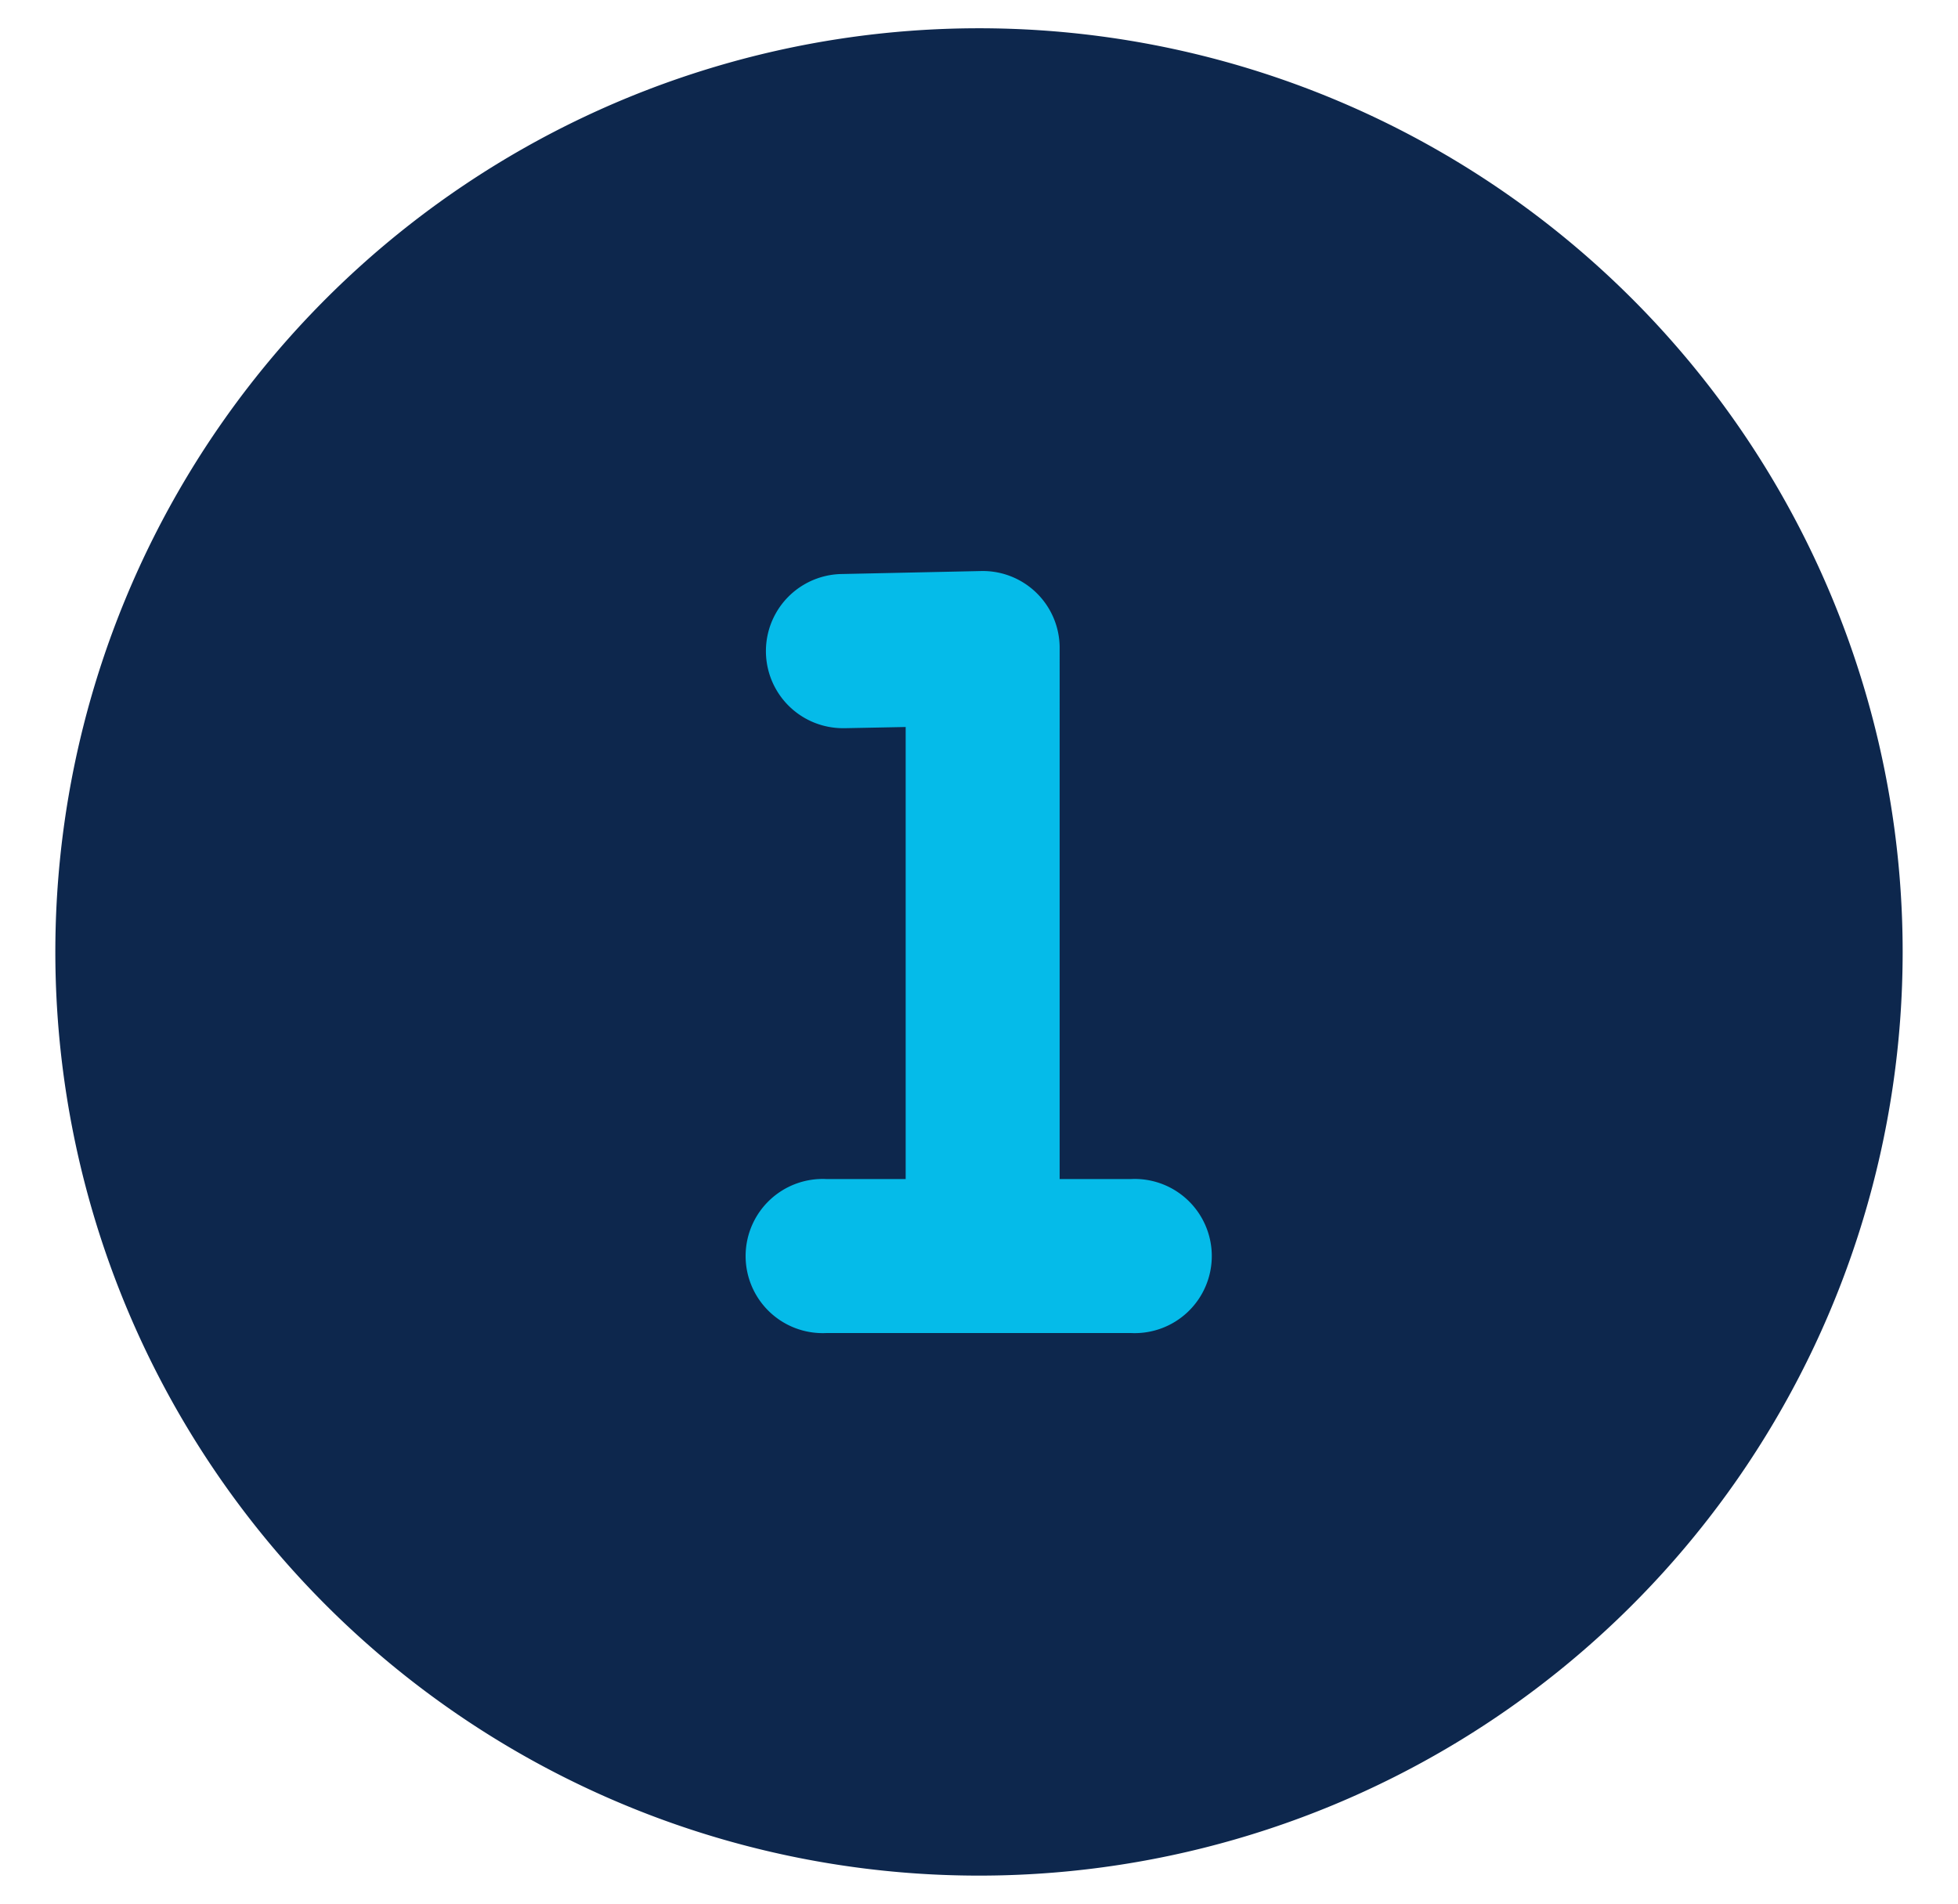
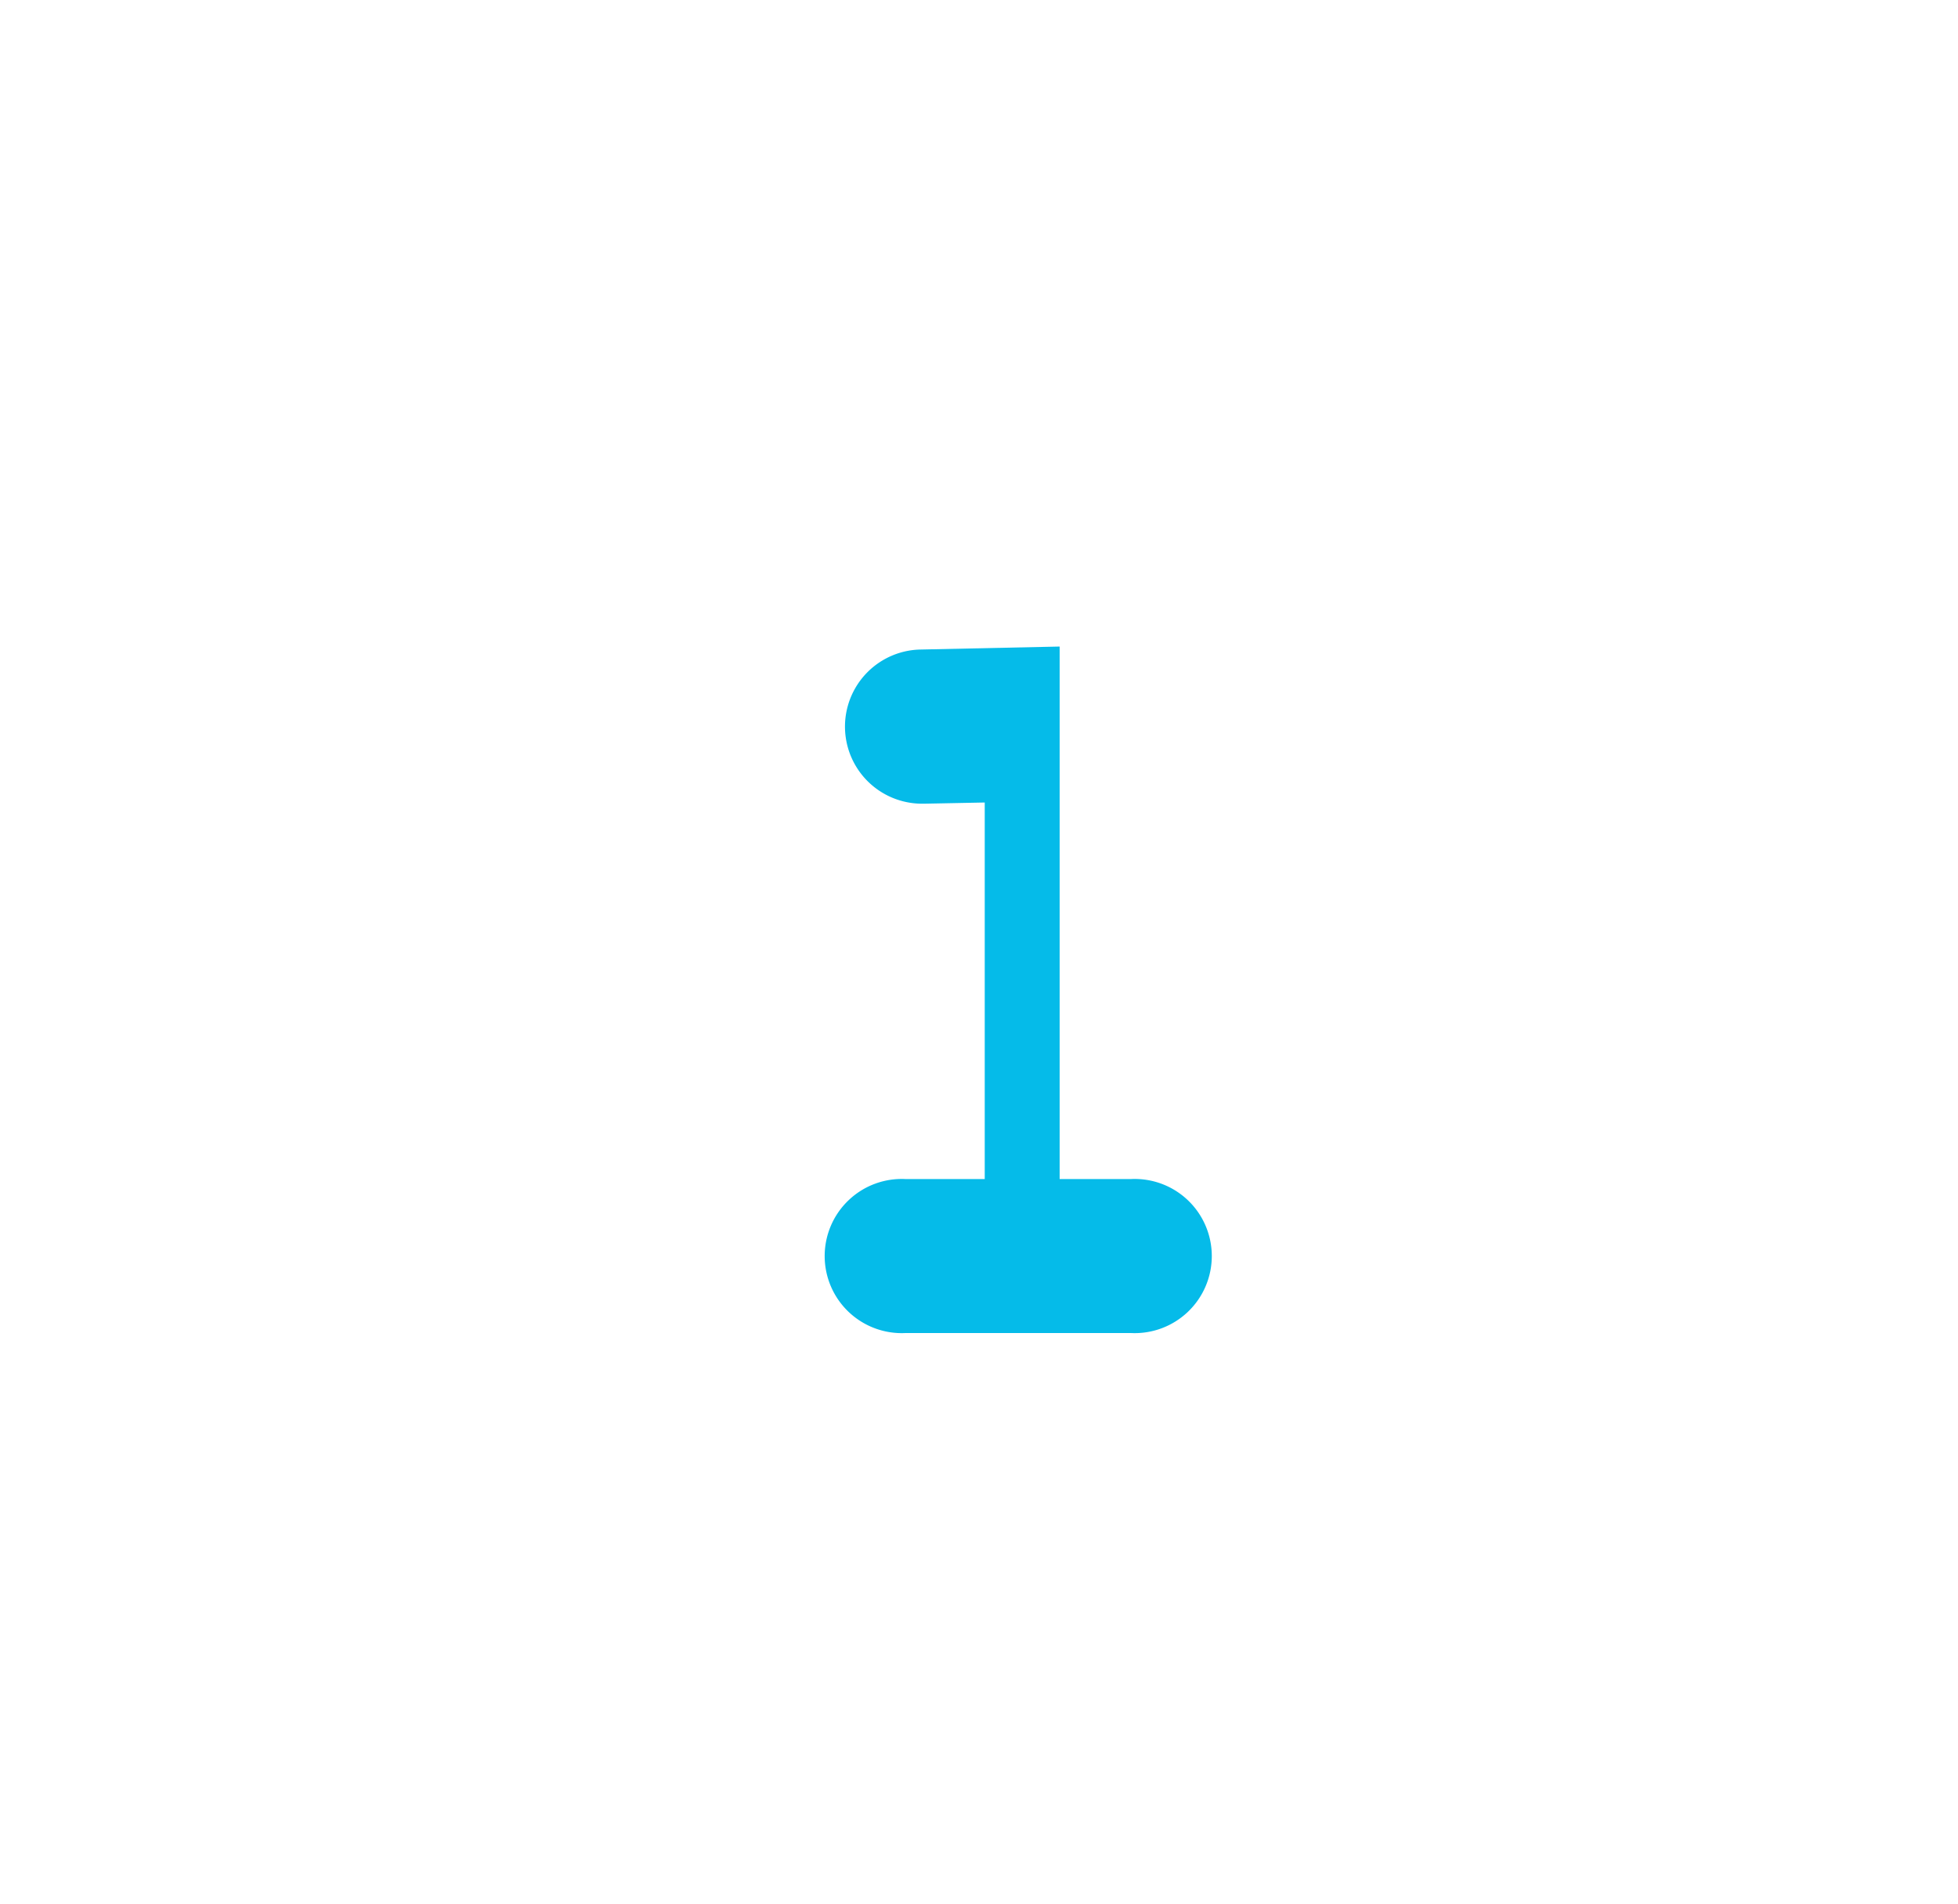
<svg xmlns="http://www.w3.org/2000/svg" id="Layer_1" data-name="Layer 1" width="99.06" height="96.31" viewBox="0 0 99.06 96.31">
  <defs>
    <style>.cls-1{fill:#0d274d;}.cls-2{fill:#05bbe9;}</style>
  </defs>
-   <path class="cls-1" d="M96.26,48.15A46.73,46.73,0,1,1,49.53,1.43,46.73,46.73,0,0,1,96.26,48.15" />
-   <path class="cls-2" d="M57.21,59.65h-3.6V33c0-.1,0-.19,0-.29a3.89,3.89,0,0,0-4-3.82l-7,.15a3.9,3.9,0,0,0,.08,7.8h.08l3.05-.06V59.65h-4a3.9,3.9,0,1,0,0,7.79H57.21a3.9,3.9,0,1,0,0-7.79Z" />
+   <path class="cls-2" d="M57.21,59.65h-3.6V33c0-.1,0-.19,0-.29l-7,.15a3.9,3.9,0,0,0,.08,7.8h.08l3.05-.06V59.65h-4a3.9,3.9,0,1,0,0,7.79H57.21a3.9,3.9,0,1,0,0-7.79Z" />
</svg>